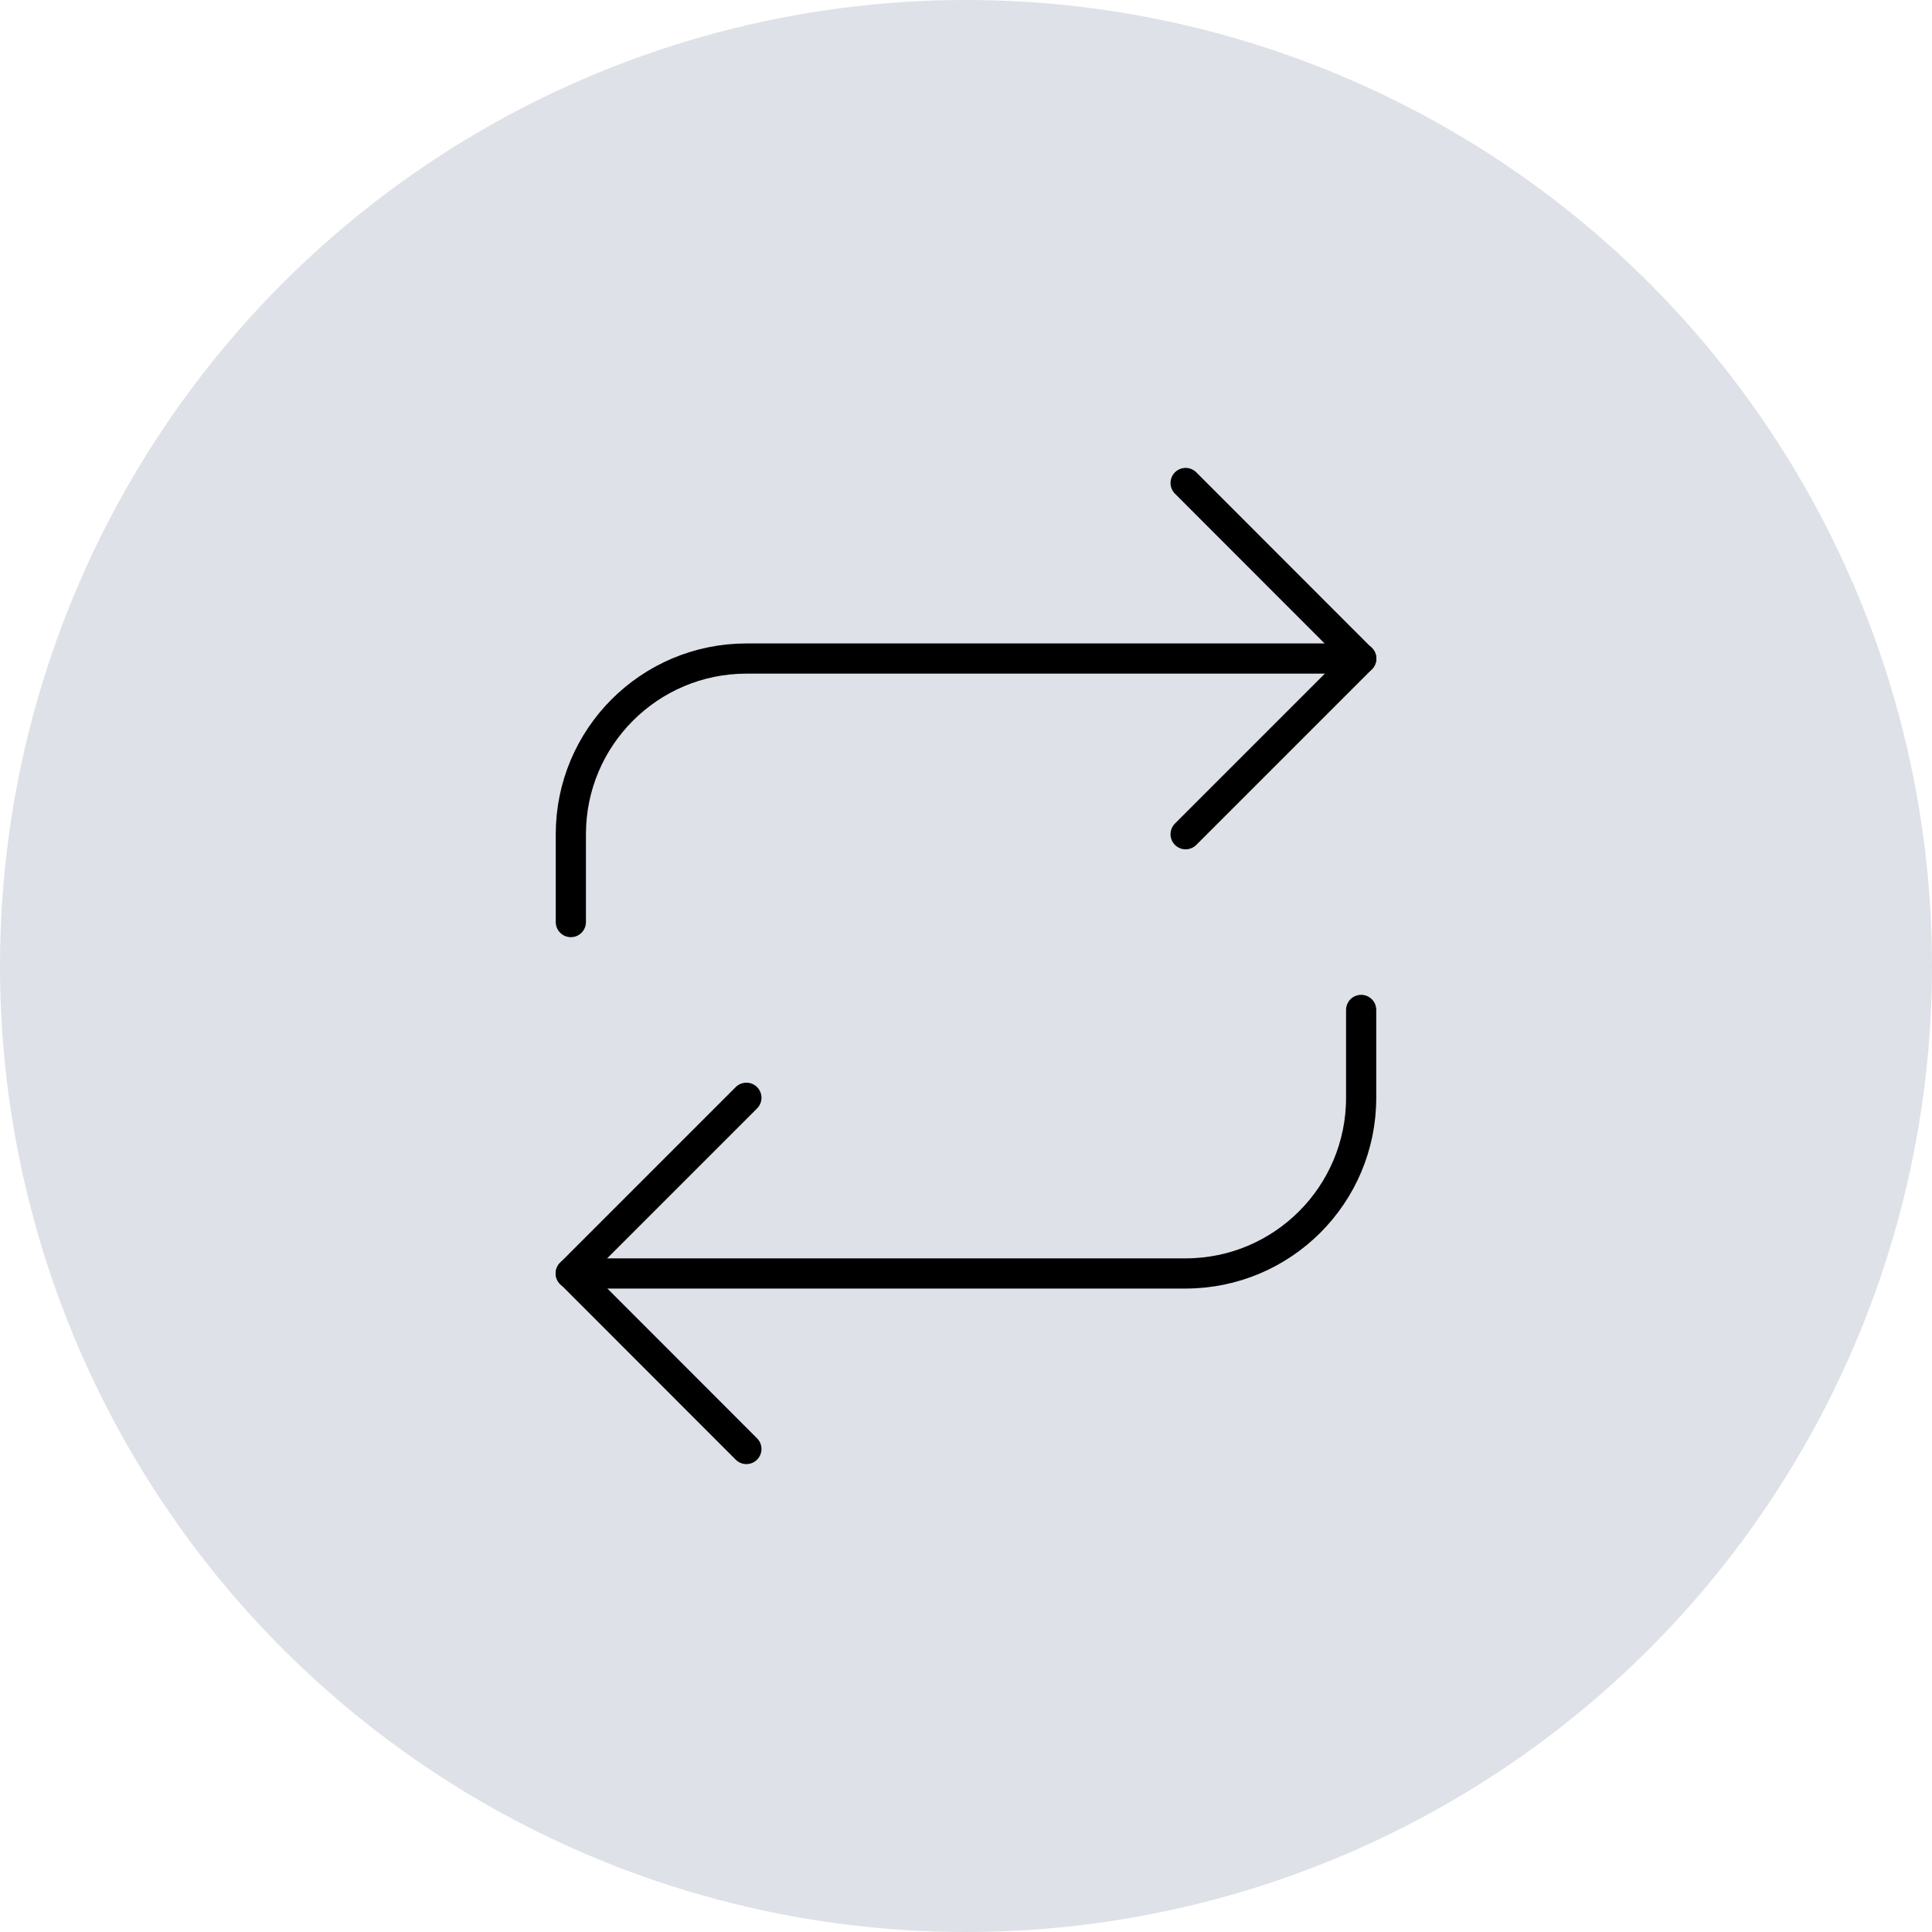
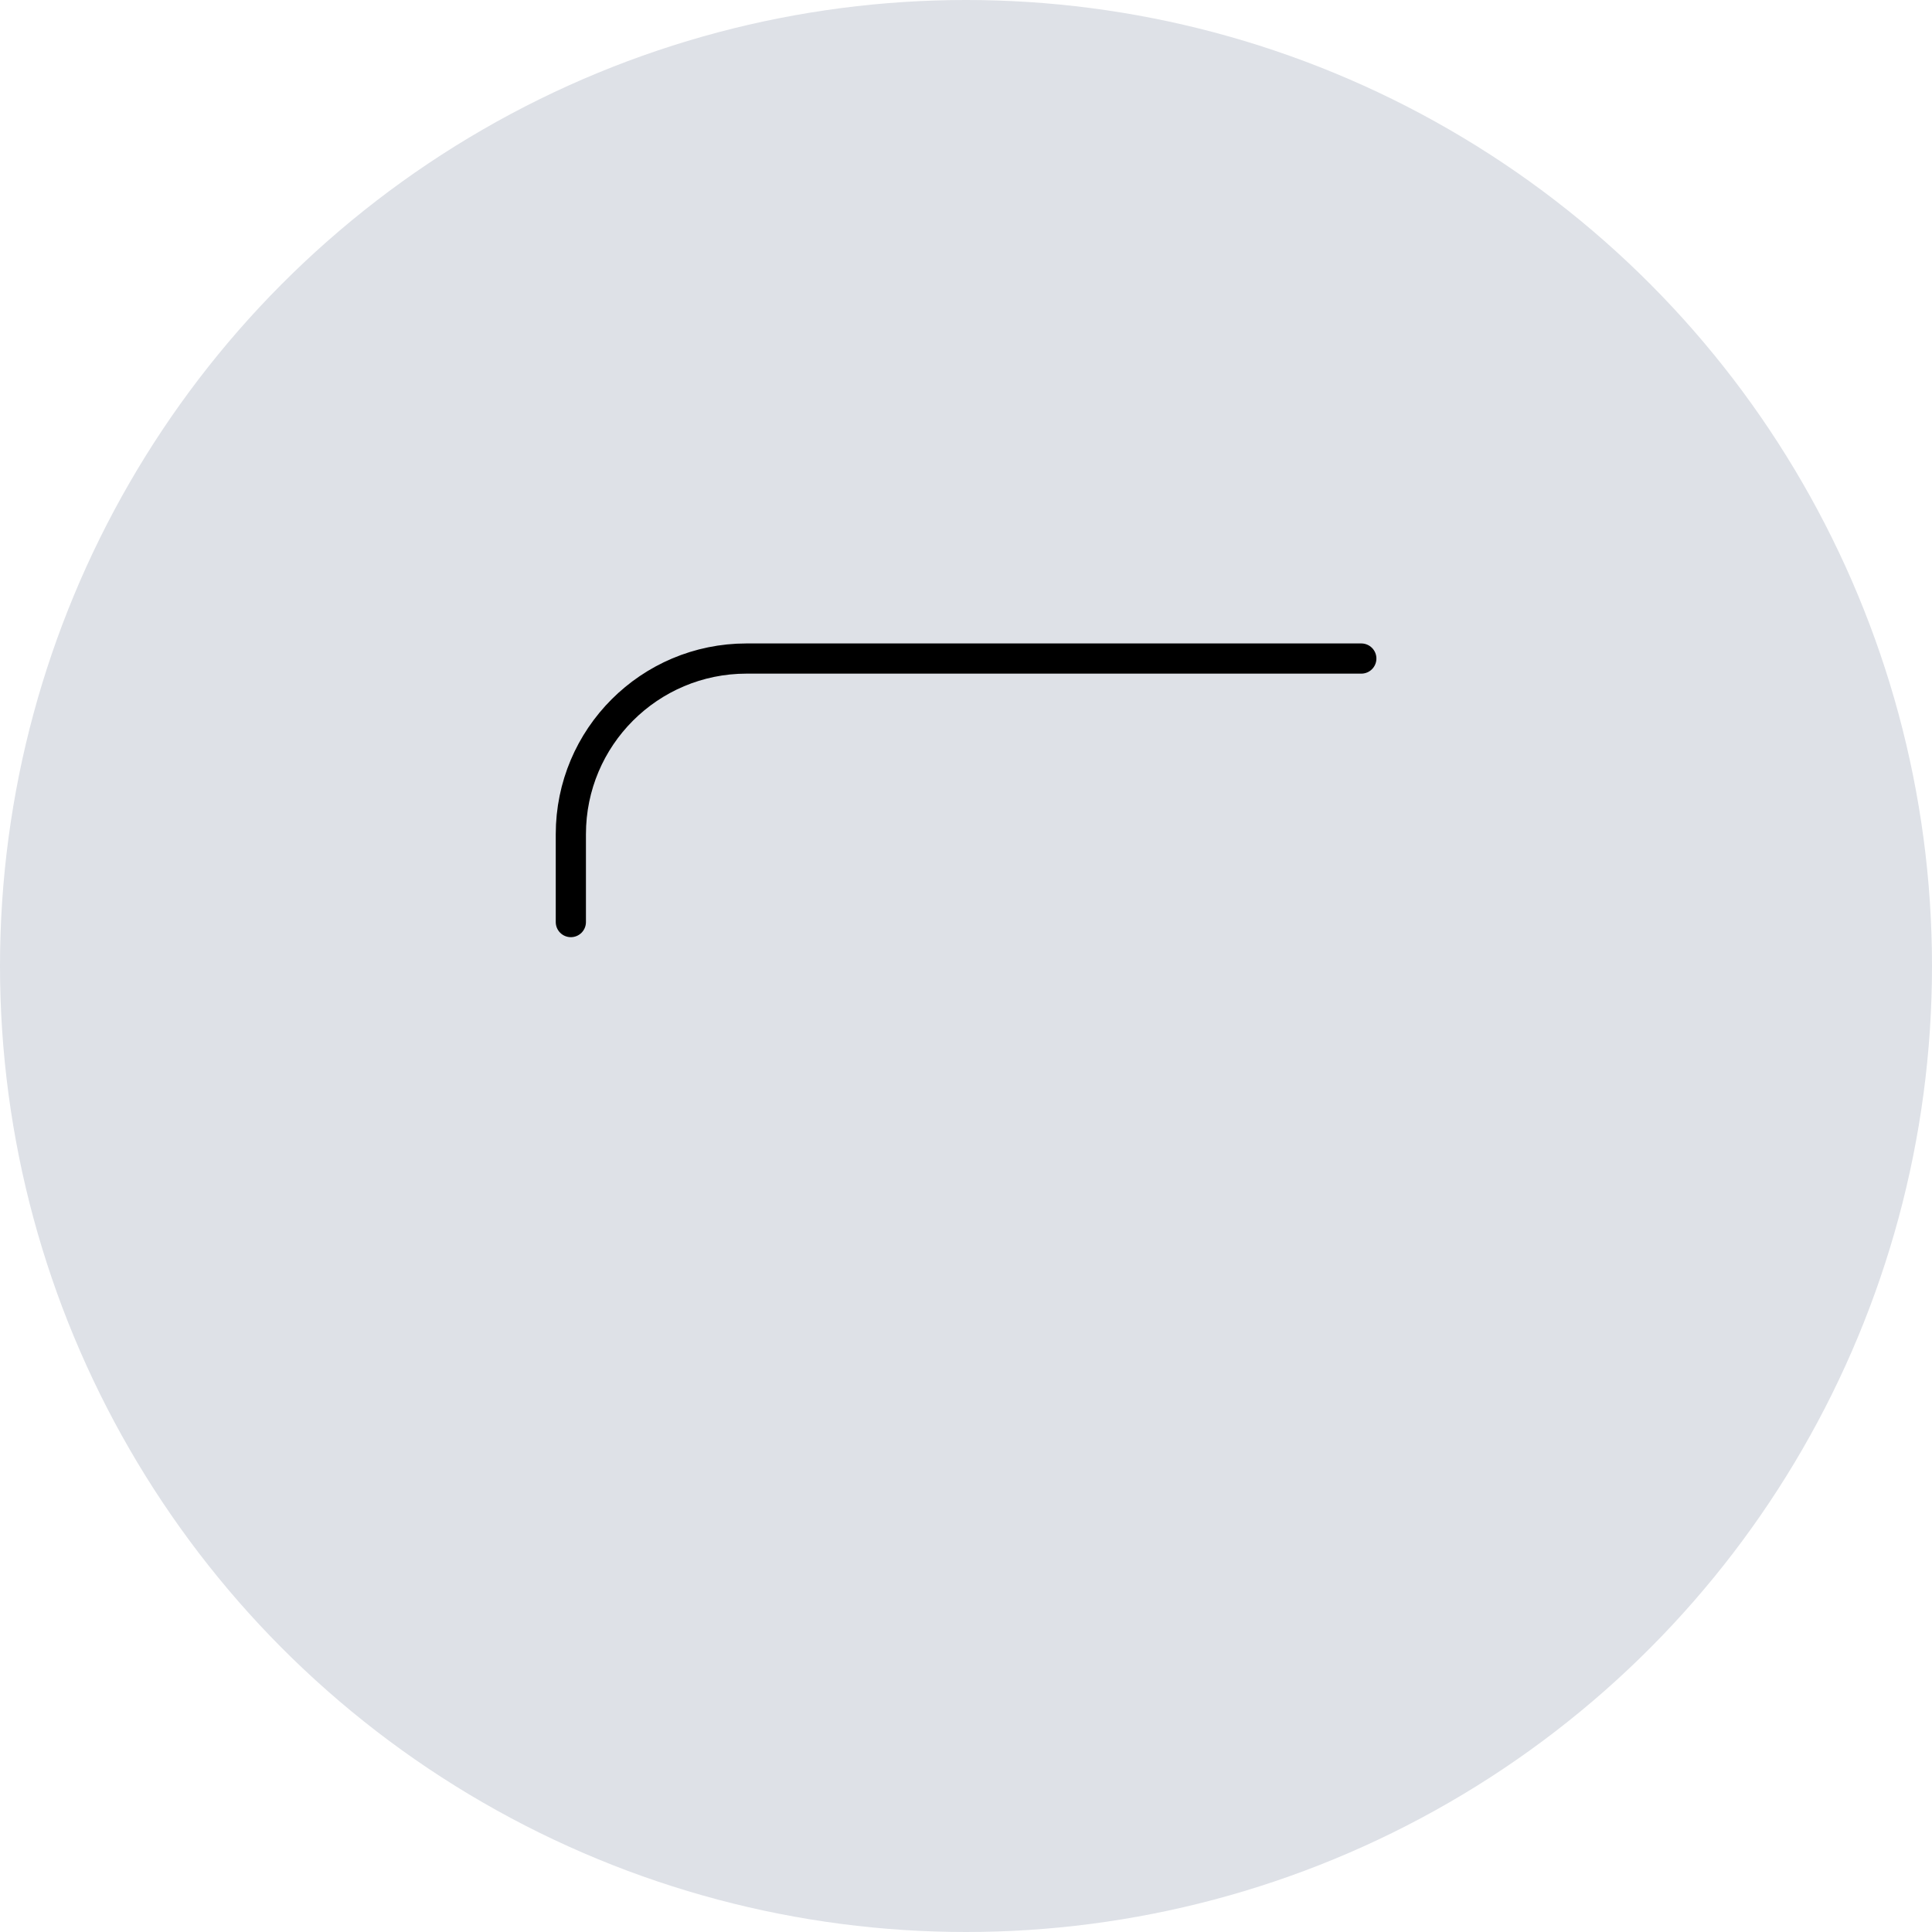
<svg xmlns="http://www.w3.org/2000/svg" id="Ebene_2" data-name="Ebene 2" viewBox="0 0 128 128">
  <defs>
    <style>
      .cls-1 {
        fill: none;
        stroke: #000;
        stroke-linecap: round;
        stroke-linejoin: round;
        stroke-width: 2px;
      }

      .cls-2 {
        fill: #dee1e7;
      }
    </style>
  </defs>
  <g id="Ebene_1-2" data-name="Ebene 1">
    <g>
      <circle class="cls-2" cx="64" cy="64" r="64" />
      <g>
-         <polyline class="cls-1" points="78.55 32 90.18 43.64 78.55 55.27" />
        <path class="cls-1" d="M37.82,61.09v-5.82c0-6.43,5.21-11.64,11.64-11.64h40.73" />
-         <polyline class="cls-1" points="49.45 96 37.82 84.36 49.45 72.73" />
-         <path class="cls-1" d="M90.18,66.91v5.82c0,6.43-5.21,11.64-11.64,11.64h-40.73" />
      </g>
    </g>
  </g>
</svg>